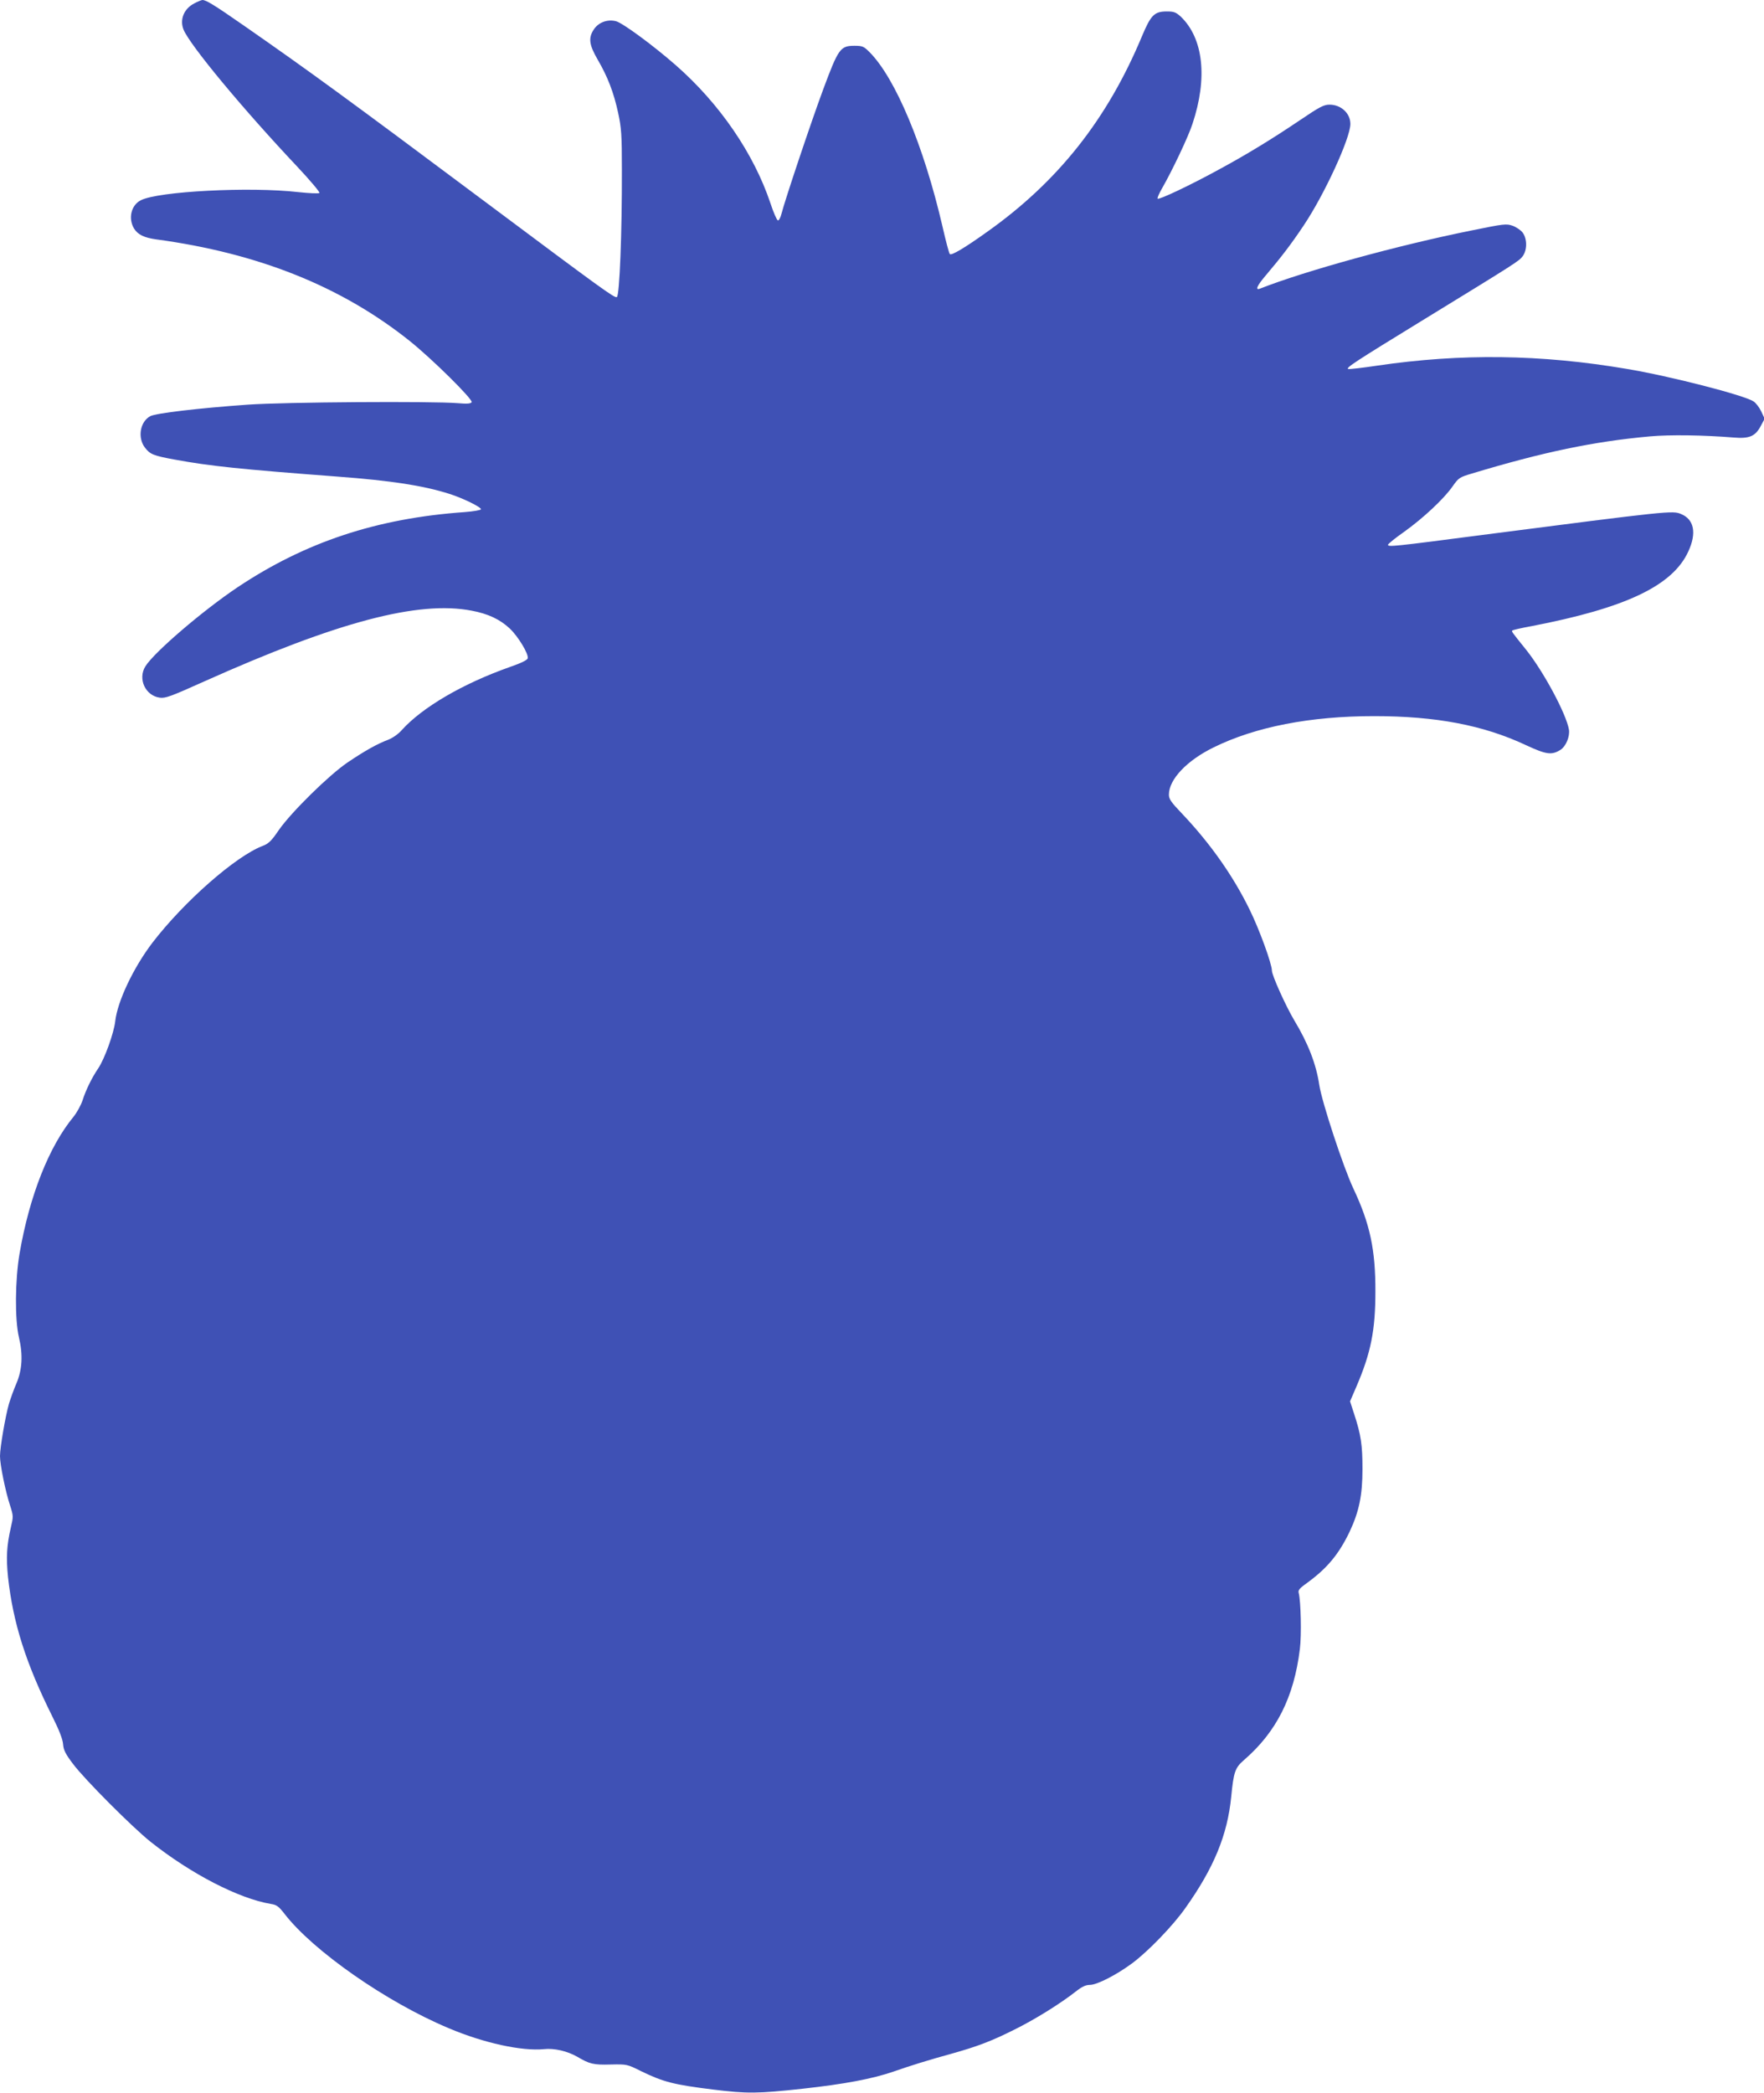
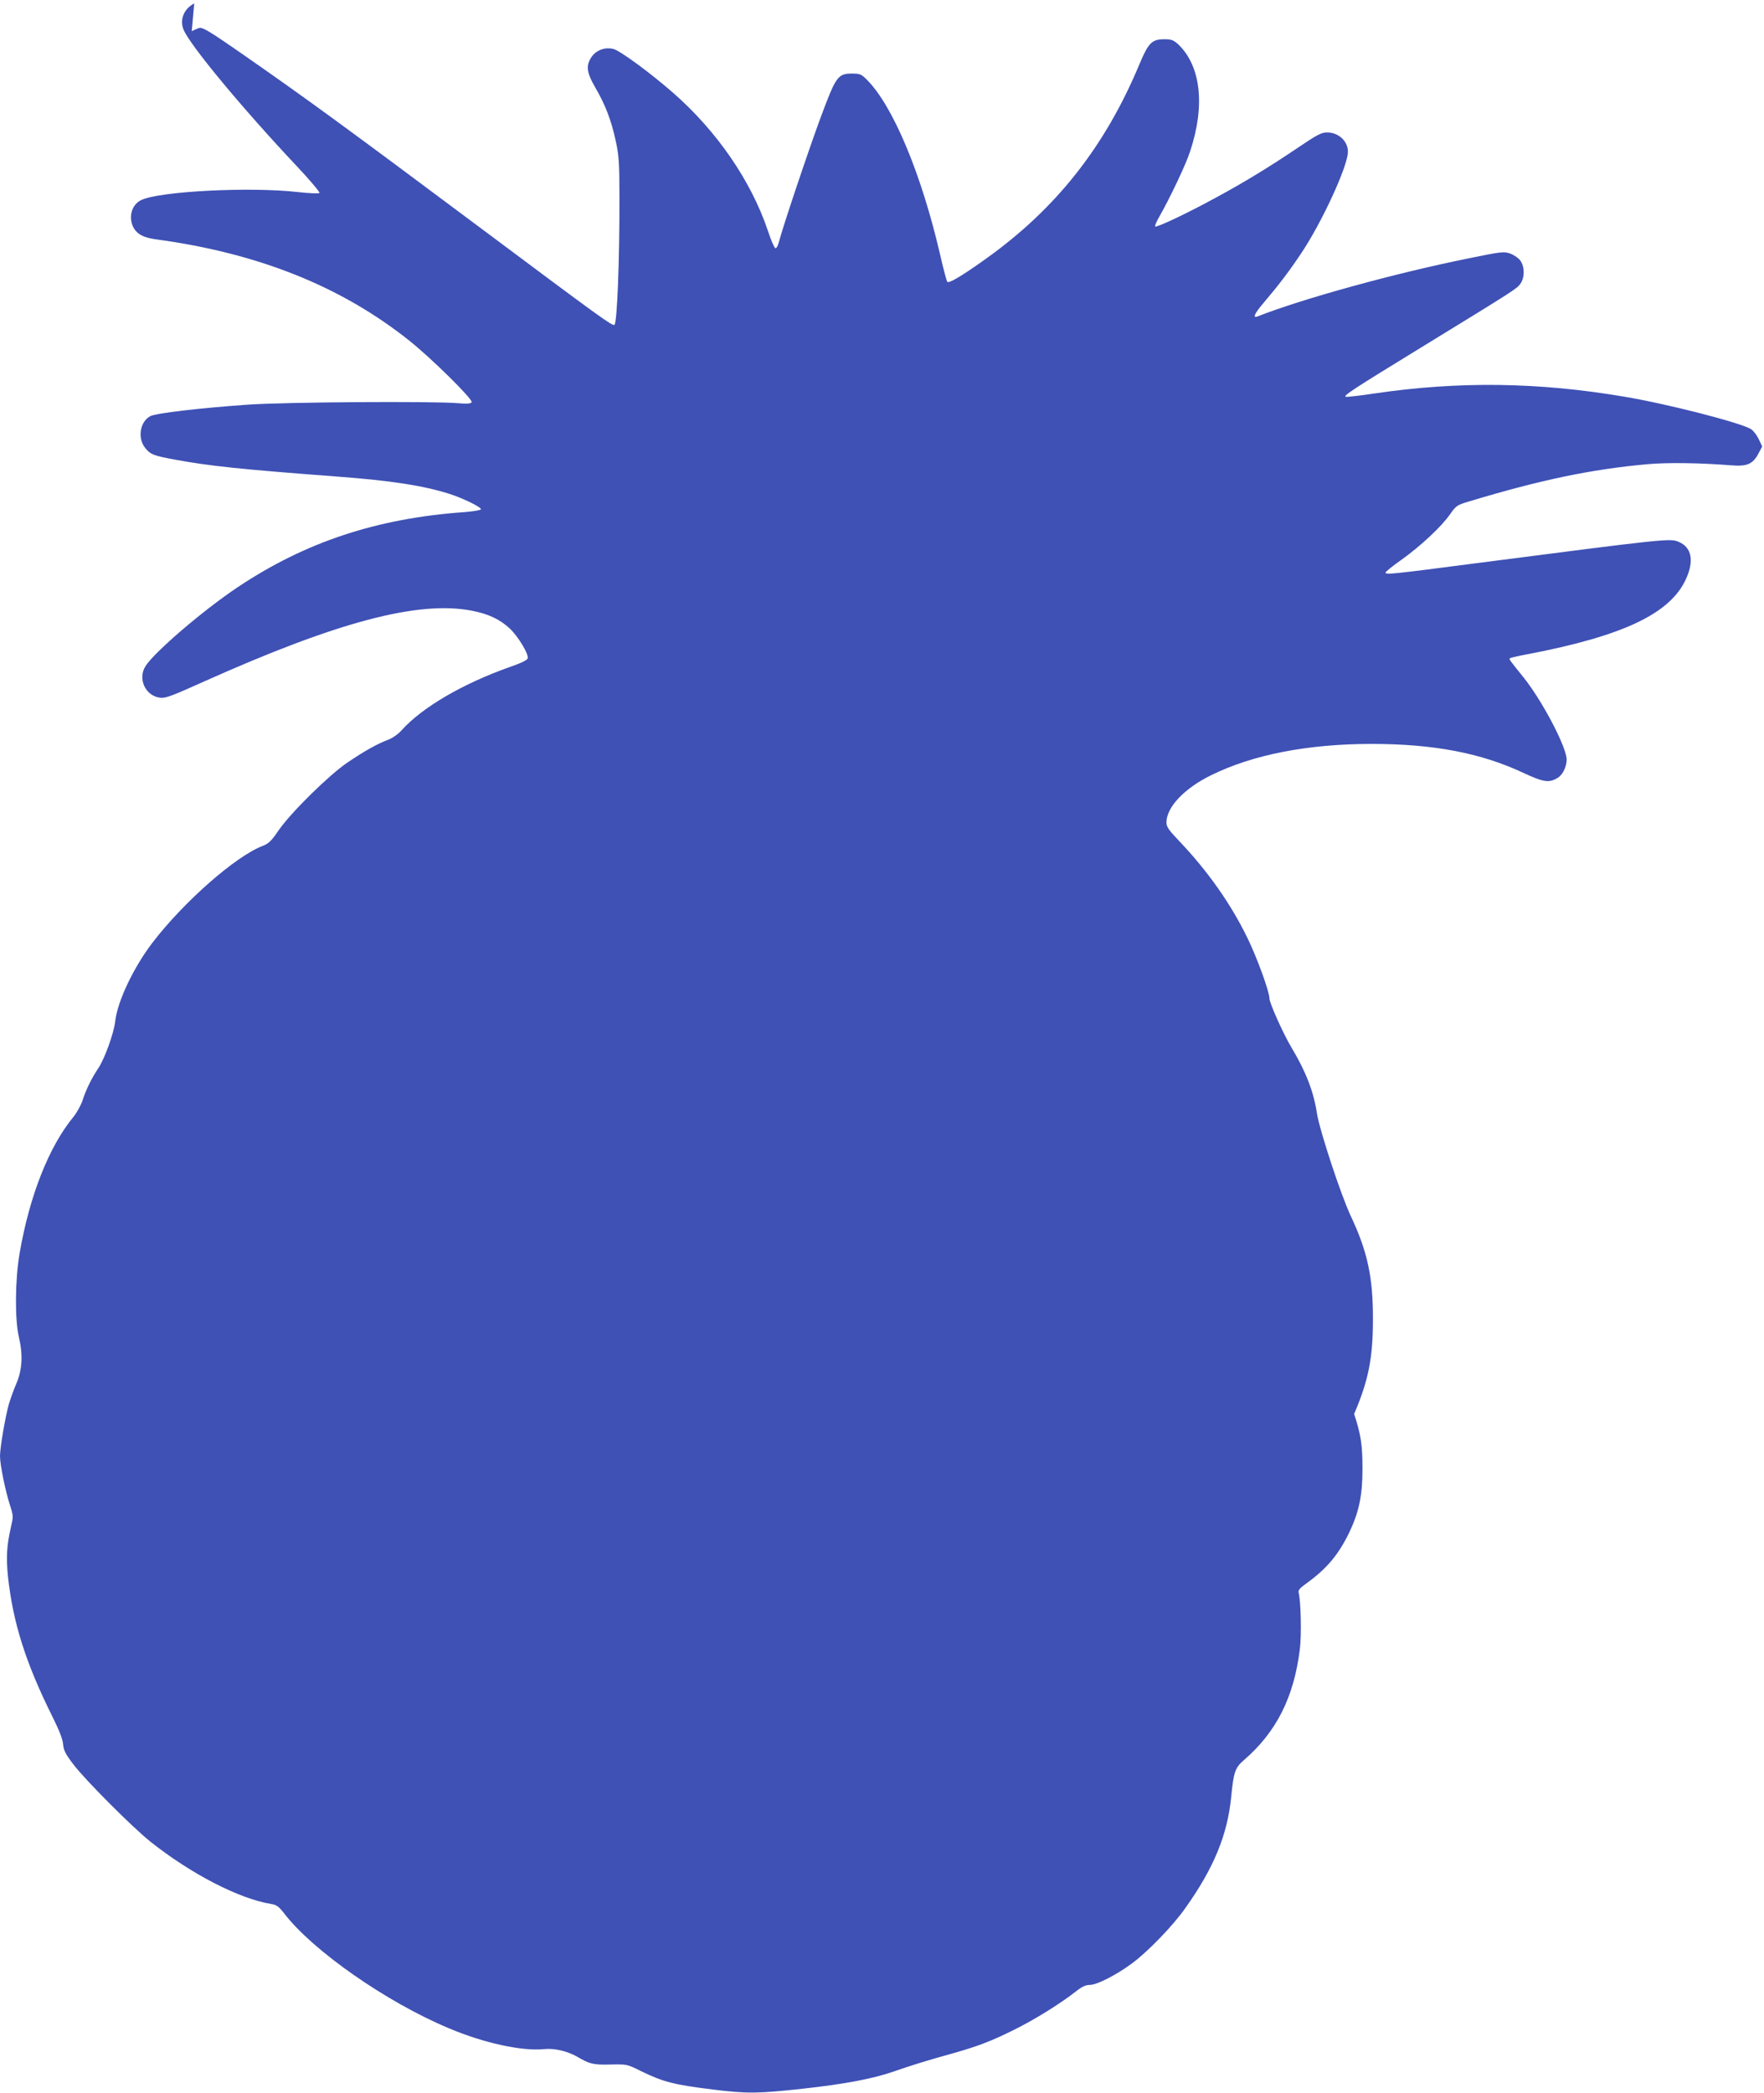
<svg xmlns="http://www.w3.org/2000/svg" version="1.0" width="1079pt" height="1280pt" viewBox="0 0 1079 1280" preserveAspectRatio="xMidYMid meet">
  <g transform="translate(0,1280) scale(0.1,-0.1)" fill="#3f51b5" stroke="none">
-     <path d="M1188 12779 c-64 -33 -90 -100 -65 -161 41 -97 362 -484 694 -836 80 -85 141 -158 137 -162 -5 -5 -63 -2 -129 5 -294 34 -859 5 -964 -50 -59 -30 -78 -111 -41 -173 23 -37 62 -56 135 -66 622 -84 1130 -286 1548 -619 137 -109 392 -361 382 -377 -6 -9 -28 -11 -84 -6 -159 13 -1059 7 -1286 -9 -297 -21 -560 -52 -595 -70 -63 -33 -80 -131 -34 -192 32 -42 52 -50 183 -74 217 -40 402 -59 996 -104 331 -25 525 -55 685 -106 82 -26 194 -81 192 -94 -1 -5 -46 -13 -99 -17 -538 -38 -975 -183 -1390 -460 -212 -142 -511 -398 -564 -484 -47 -76 0 -179 88 -191 35 -5 69 8 274 100 813 364 1308 495 1634 432 101 -19 173 -53 233 -109 51 -48 116 -155 110 -182 -2 -11 -41 -30 -108 -53 -289 -102 -537 -247 -663 -387 -22 -25 -56 -48 -84 -59 -64 -24 -140 -66 -248 -139 -113 -77 -342 -302 -419 -412 -46 -68 -63 -84 -100 -98 -166 -64 -480 -340 -673 -591 -116 -152 -214 -358 -228 -480 -8 -74 -66 -233 -104 -289 -38 -56 -75 -130 -96 -196 -10 -30 -35 -75 -55 -100 -150 -182 -269 -482 -330 -835 -28 -162 -30 -407 -4 -515 25 -106 20 -197 -15 -280 -16 -36 -36 -93 -46 -125 -22 -77 -55 -268 -55 -321 0 -53 34 -219 62 -303 20 -63 20 -67 4 -135 -25 -110 -29 -182 -17 -301 31 -282 109 -528 272 -855 42 -84 63 -139 65 -169 3 -35 14 -58 61 -120 74 -98 363 -387 473 -475 248 -197 540 -348 737 -381 35 -5 48 -15 83 -60 175 -227 625 -541 1005 -700 215 -91 446 -141 582 -128 64 7 143 -12 203 -46 76 -45 100 -51 205 -48 99 2 101 2 185 -40 138 -67 199 -83 441 -113 209 -26 275 -25 549 5 254 28 426 60 556 105 106 37 212 70 354 109 157 44 242 76 382 146 128 63 285 161 379 235 37 29 60 40 86 40 43 0 162 61 258 132 98 73 249 229 325 337 175 246 258 448 281 681 15 154 24 178 78 225 199 172 306 385 342 679 11 86 6 293 -7 343 -5 17 5 29 53 63 122 89 193 175 259 313 57 122 78 221 78 382 0 147 -9 209 -51 337 l-25 77 40 93 c87 203 115 341 115 578 1 255 -33 415 -134 629 -62 131 -193 530 -209 634 -19 128 -68 255 -153 396 -53 89 -136 274 -137 304 0 42 -77 253 -136 373 -102 209 -243 408 -416 590 -65 68 -78 87 -78 114 0 93 110 209 274 289 256 126 592 191 981 191 378 0 668 -55 928 -177 127 -59 159 -63 214 -28 32 22 56 80 50 122 -16 96 -155 355 -262 489 -91 113 -90 112 -84 118 3 3 54 15 115 26 577 111 865 247 961 457 52 112 36 196 -44 229 -52 22 -66 21 -1233 -130 -521 -68 -560 -72 -560 -58 0 5 44 41 97 78 118 84 247 205 298 279 37 52 41 56 119 79 434 131 745 196 1089 227 122 11 326 8 511 -7 97 -8 133 7 167 72 l23 43 -21 45 c-12 25 -33 52 -47 61 -58 38 -512 155 -777 199 -525 89 -1011 95 -1523 20 -92 -14 -173 -23 -179 -21 -18 6 42 45 453 297 586 359 591 363 614 393 28 38 28 106 0 144 -11 15 -39 34 -61 42 -39 14 -53 12 -254 -29 -447 -90 -1014 -246 -1291 -355 -33 -13 -19 18 34 80 95 112 157 193 233 307 126 188 285 533 285 620 0 65 -57 118 -128 118 -34 0 -61 -14 -179 -94 -172 -116 -327 -211 -503 -306 -170 -93 -360 -183 -369 -175 -3 4 9 32 27 63 60 104 161 316 186 394 94 281 67 523 -71 656 -30 27 -42 32 -85 32 -77 0 -98 -21 -153 -152 -211 -506 -512 -887 -944 -1194 -141 -101 -221 -148 -231 -138 -5 5 -25 81 -45 169 -114 492 -288 908 -447 1067 -35 35 -43 38 -92 38 -86 0 -98 -18 -190 -265 -77 -208 -235 -680 -256 -763 -6 -24 -16 -42 -22 -40 -7 3 -27 49 -45 104 -102 305 -311 610 -579 845 -138 121 -323 257 -365 269 -52 14 -107 -6 -136 -49 -35 -52 -30 -94 22 -184 62 -106 99 -202 126 -327 20 -92 23 -135 23 -350 1 -379 -14 -771 -31 -777 -15 -6 -83 43 -803 581 -854 638 -1078 801 -1476 1078 -184 128 -233 158 -256 158 -7 -1 -30 -10 -50 -21z" />
+     <path d="M1188 12779 c-64 -33 -90 -100 -65 -161 41 -97 362 -484 694 -836 80 -85 141 -158 137 -162 -5 -5 -63 -2 -129 5 -294 34 -859 5 -964 -50 -59 -30 -78 -111 -41 -173 23 -37 62 -56 135 -66 622 -84 1130 -286 1548 -619 137 -109 392 -361 382 -377 -6 -9 -28 -11 -84 -6 -159 13 -1059 7 -1286 -9 -297 -21 -560 -52 -595 -70 -63 -33 -80 -131 -34 -192 32 -42 52 -50 183 -74 217 -40 402 -59 996 -104 331 -25 525 -55 685 -106 82 -26 194 -81 192 -94 -1 -5 -46 -13 -99 -17 -538 -38 -975 -183 -1390 -460 -212 -142 -511 -398 -564 -484 -47 -76 0 -179 88 -191 35 -5 69 8 274 100 813 364 1308 495 1634 432 101 -19 173 -53 233 -109 51 -48 116 -155 110 -182 -2 -11 -41 -30 -108 -53 -289 -102 -537 -247 -663 -387 -22 -25 -56 -48 -84 -59 -64 -24 -140 -66 -248 -139 -113 -77 -342 -302 -419 -412 -46 -68 -63 -84 -100 -98 -166 -64 -480 -340 -673 -591 -116 -152 -214 -358 -228 -480 -8 -74 -66 -233 -104 -289 -38 -56 -75 -130 -96 -196 -10 -30 -35 -75 -55 -100 -150 -182 -269 -482 -330 -835 -28 -162 -30 -407 -4 -515 25 -106 20 -197 -15 -280 -16 -36 -36 -93 -46 -125 -22 -77 -55 -268 -55 -321 0 -53 34 -219 62 -303 20 -63 20 -67 4 -135 -25 -110 -29 -182 -17 -301 31 -282 109 -528 272 -855 42 -84 63 -139 65 -169 3 -35 14 -58 61 -120 74 -98 363 -387 473 -475 248 -197 540 -348 737 -381 35 -5 48 -15 83 -60 175 -227 625 -541 1005 -700 215 -91 446 -141 582 -128 64 7 143 -12 203 -46 76 -45 100 -51 205 -48 99 2 101 2 185 -40 138 -67 199 -83 441 -113 209 -26 275 -25 549 5 254 28 426 60 556 105 106 37 212 70 354 109 157 44 242 76 382 146 128 63 285 161 379 235 37 29 60 40 86 40 43 0 162 61 258 132 98 73 249 229 325 337 175 246 258 448 281 681 15 154 24 178 78 225 199 172 306 385 342 679 11 86 6 293 -7 343 -5 17 5 29 53 63 122 89 193 175 259 313 57 122 78 221 78 382 0 147 -9 209 -51 337 c87 203 115 341 115 578 1 255 -33 415 -134 629 -62 131 -193 530 -209 634 -19 128 -68 255 -153 396 -53 89 -136 274 -137 304 0 42 -77 253 -136 373 -102 209 -243 408 -416 590 -65 68 -78 87 -78 114 0 93 110 209 274 289 256 126 592 191 981 191 378 0 668 -55 928 -177 127 -59 159 -63 214 -28 32 22 56 80 50 122 -16 96 -155 355 -262 489 -91 113 -90 112 -84 118 3 3 54 15 115 26 577 111 865 247 961 457 52 112 36 196 -44 229 -52 22 -66 21 -1233 -130 -521 -68 -560 -72 -560 -58 0 5 44 41 97 78 118 84 247 205 298 279 37 52 41 56 119 79 434 131 745 196 1089 227 122 11 326 8 511 -7 97 -8 133 7 167 72 l23 43 -21 45 c-12 25 -33 52 -47 61 -58 38 -512 155 -777 199 -525 89 -1011 95 -1523 20 -92 -14 -173 -23 -179 -21 -18 6 42 45 453 297 586 359 591 363 614 393 28 38 28 106 0 144 -11 15 -39 34 -61 42 -39 14 -53 12 -254 -29 -447 -90 -1014 -246 -1291 -355 -33 -13 -19 18 34 80 95 112 157 193 233 307 126 188 285 533 285 620 0 65 -57 118 -128 118 -34 0 -61 -14 -179 -94 -172 -116 -327 -211 -503 -306 -170 -93 -360 -183 -369 -175 -3 4 9 32 27 63 60 104 161 316 186 394 94 281 67 523 -71 656 -30 27 -42 32 -85 32 -77 0 -98 -21 -153 -152 -211 -506 -512 -887 -944 -1194 -141 -101 -221 -148 -231 -138 -5 5 -25 81 -45 169 -114 492 -288 908 -447 1067 -35 35 -43 38 -92 38 -86 0 -98 -18 -190 -265 -77 -208 -235 -680 -256 -763 -6 -24 -16 -42 -22 -40 -7 3 -27 49 -45 104 -102 305 -311 610 -579 845 -138 121 -323 257 -365 269 -52 14 -107 -6 -136 -49 -35 -52 -30 -94 22 -184 62 -106 99 -202 126 -327 20 -92 23 -135 23 -350 1 -379 -14 -771 -31 -777 -15 -6 -83 43 -803 581 -854 638 -1078 801 -1476 1078 -184 128 -233 158 -256 158 -7 -1 -30 -10 -50 -21z" />
  </g>
</svg>